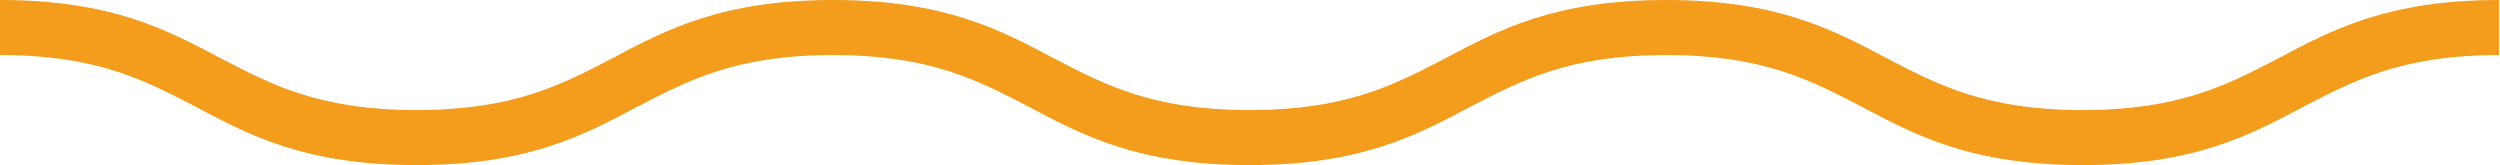
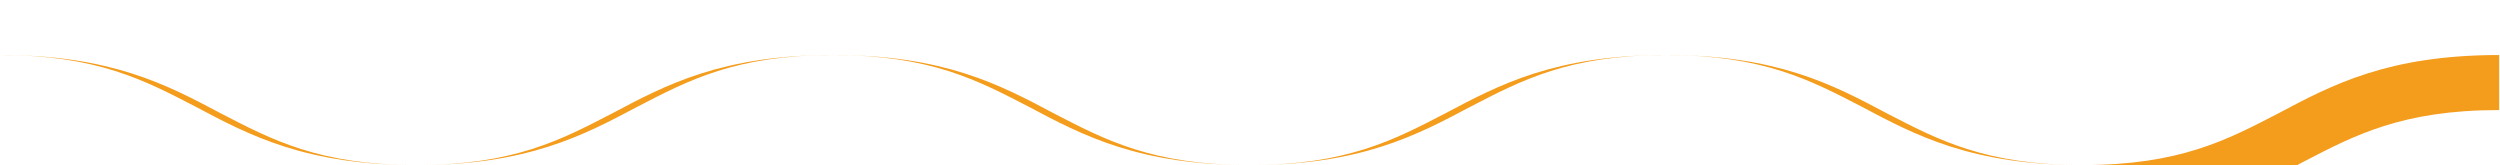
<svg xmlns="http://www.w3.org/2000/svg" id="_レイヤー_2" viewBox="0 0 29.53 1.95">
  <defs>
    <style>.cls-1{fill:#f49c1c;stroke-width:0px;}</style>
  </defs>
  <g id="_レイヤー_2-2">
    <g id="content">
      <g id="btn">
-         <path class="cls-1" d="m24.6,1.95c-1.31,0-1.97-.35-2.61-.69-.6-.31-1.16-.61-2.31-.61s-1.71.3-2.31.61c-.64.34-1.3.69-2.61.69s-1.97-.35-2.61-.69c-.6-.31-1.16-.61-2.31-.61s-1.71.3-2.31.61c-.64.34-1.3.69-2.61.69s-1.97-.35-2.61-.69c-.6-.31-1.16-.61-2.31-.61v-.65c1.31,0,1.97.35,2.61.69.6.31,1.16.61,2.31.61s1.71-.3,2.31-.61c.64-.34,1.3-.69,2.61-.69s1.97.35,2.61.69c.6.31,1.16.61,2.31.61s1.71-.3,2.31-.61c.64-.34,1.3-.69,2.61-.69s1.97.35,2.61.69c.6.31,1.16.61,2.31.61s1.71-.3,2.31-.61c.64-.34,1.3-.69,2.61-.69v.65c-1.15,0-1.71.3-2.31.61-.64.34-1.3.69-2.61.69Z" />
+         <path class="cls-1" d="m24.6,1.95c-1.31,0-1.97-.35-2.61-.69-.6-.31-1.16-.61-2.31-.61s-1.71.3-2.31.61c-.64.34-1.3.69-2.61.69s-1.97-.35-2.61-.69c-.6-.31-1.16-.61-2.31-.61s-1.71.3-2.31.61c-.64.34-1.3.69-2.61.69s-1.97-.35-2.61-.69c-.6-.31-1.16-.61-2.31-.61c1.31,0,1.97.35,2.61.69.6.31,1.16.61,2.31.61s1.71-.3,2.31-.61c.64-.34,1.3-.69,2.61-.69s1.97.35,2.61.69c.6.31,1.16.61,2.31.61s1.71-.3,2.31-.61c.64-.34,1.3-.69,2.61-.69s1.97.35,2.61.69c.6.31,1.16.61,2.31.61s1.71-.3,2.31-.61c.64-.34,1.3-.69,2.61-.69v.65c-1.15,0-1.71.3-2.31.61-.64.34-1.3.69-2.61.69Z" />
      </g>
    </g>
  </g>
</svg>